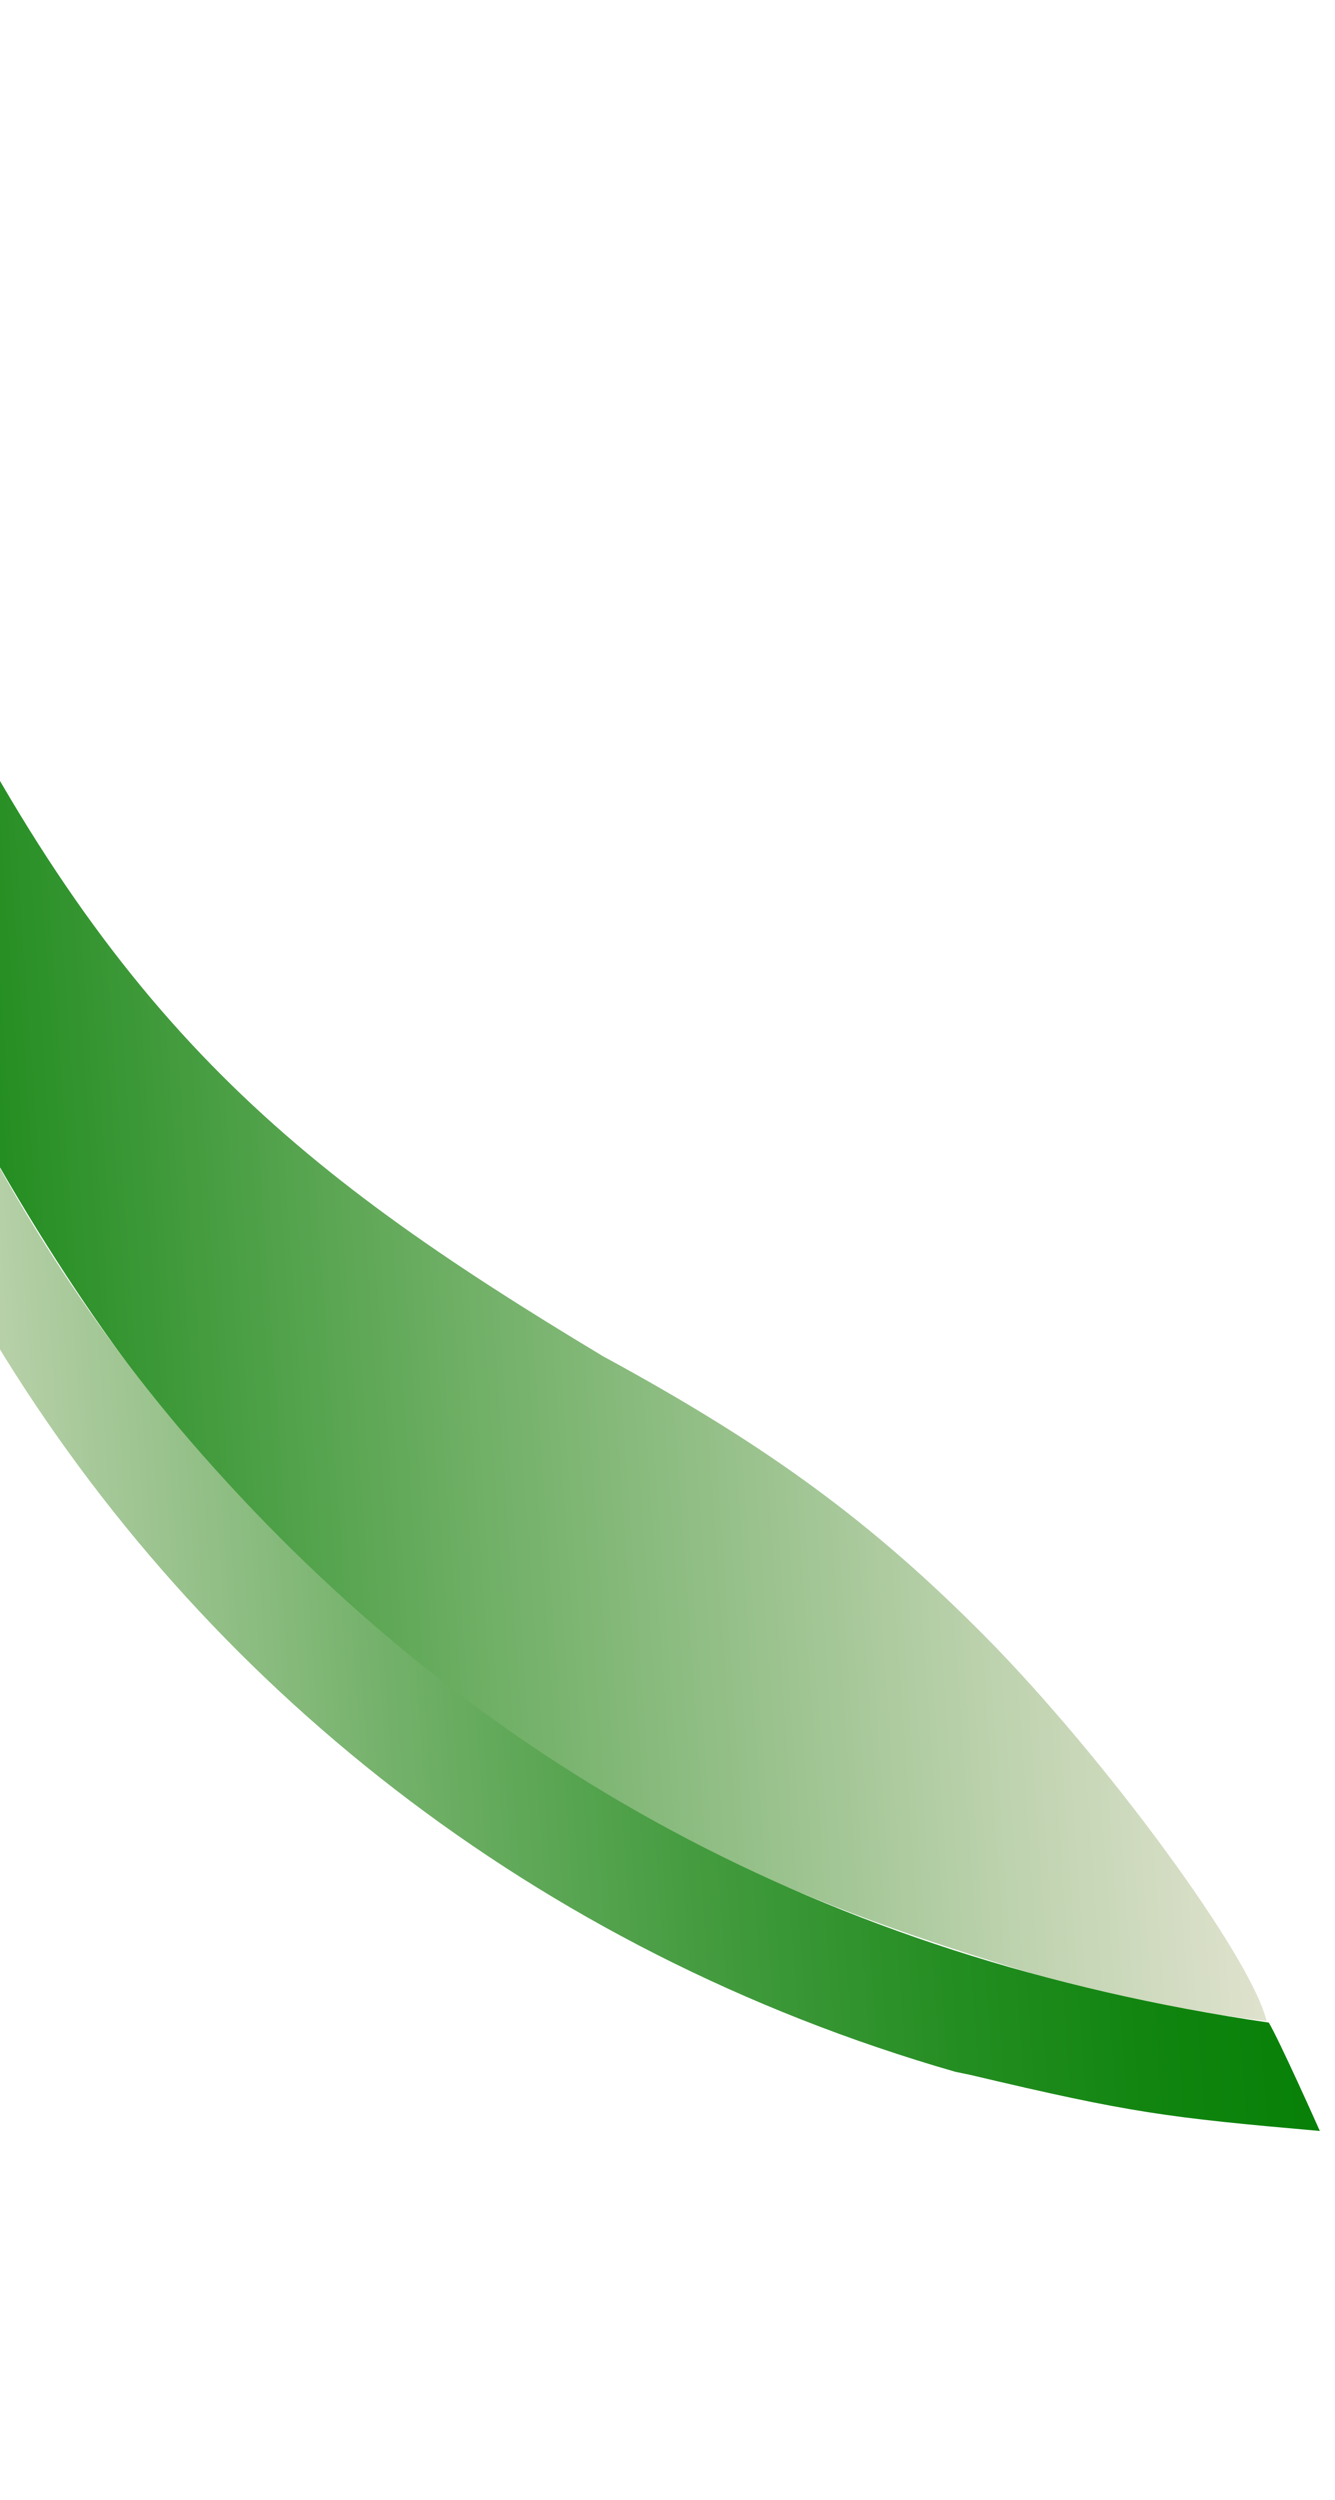
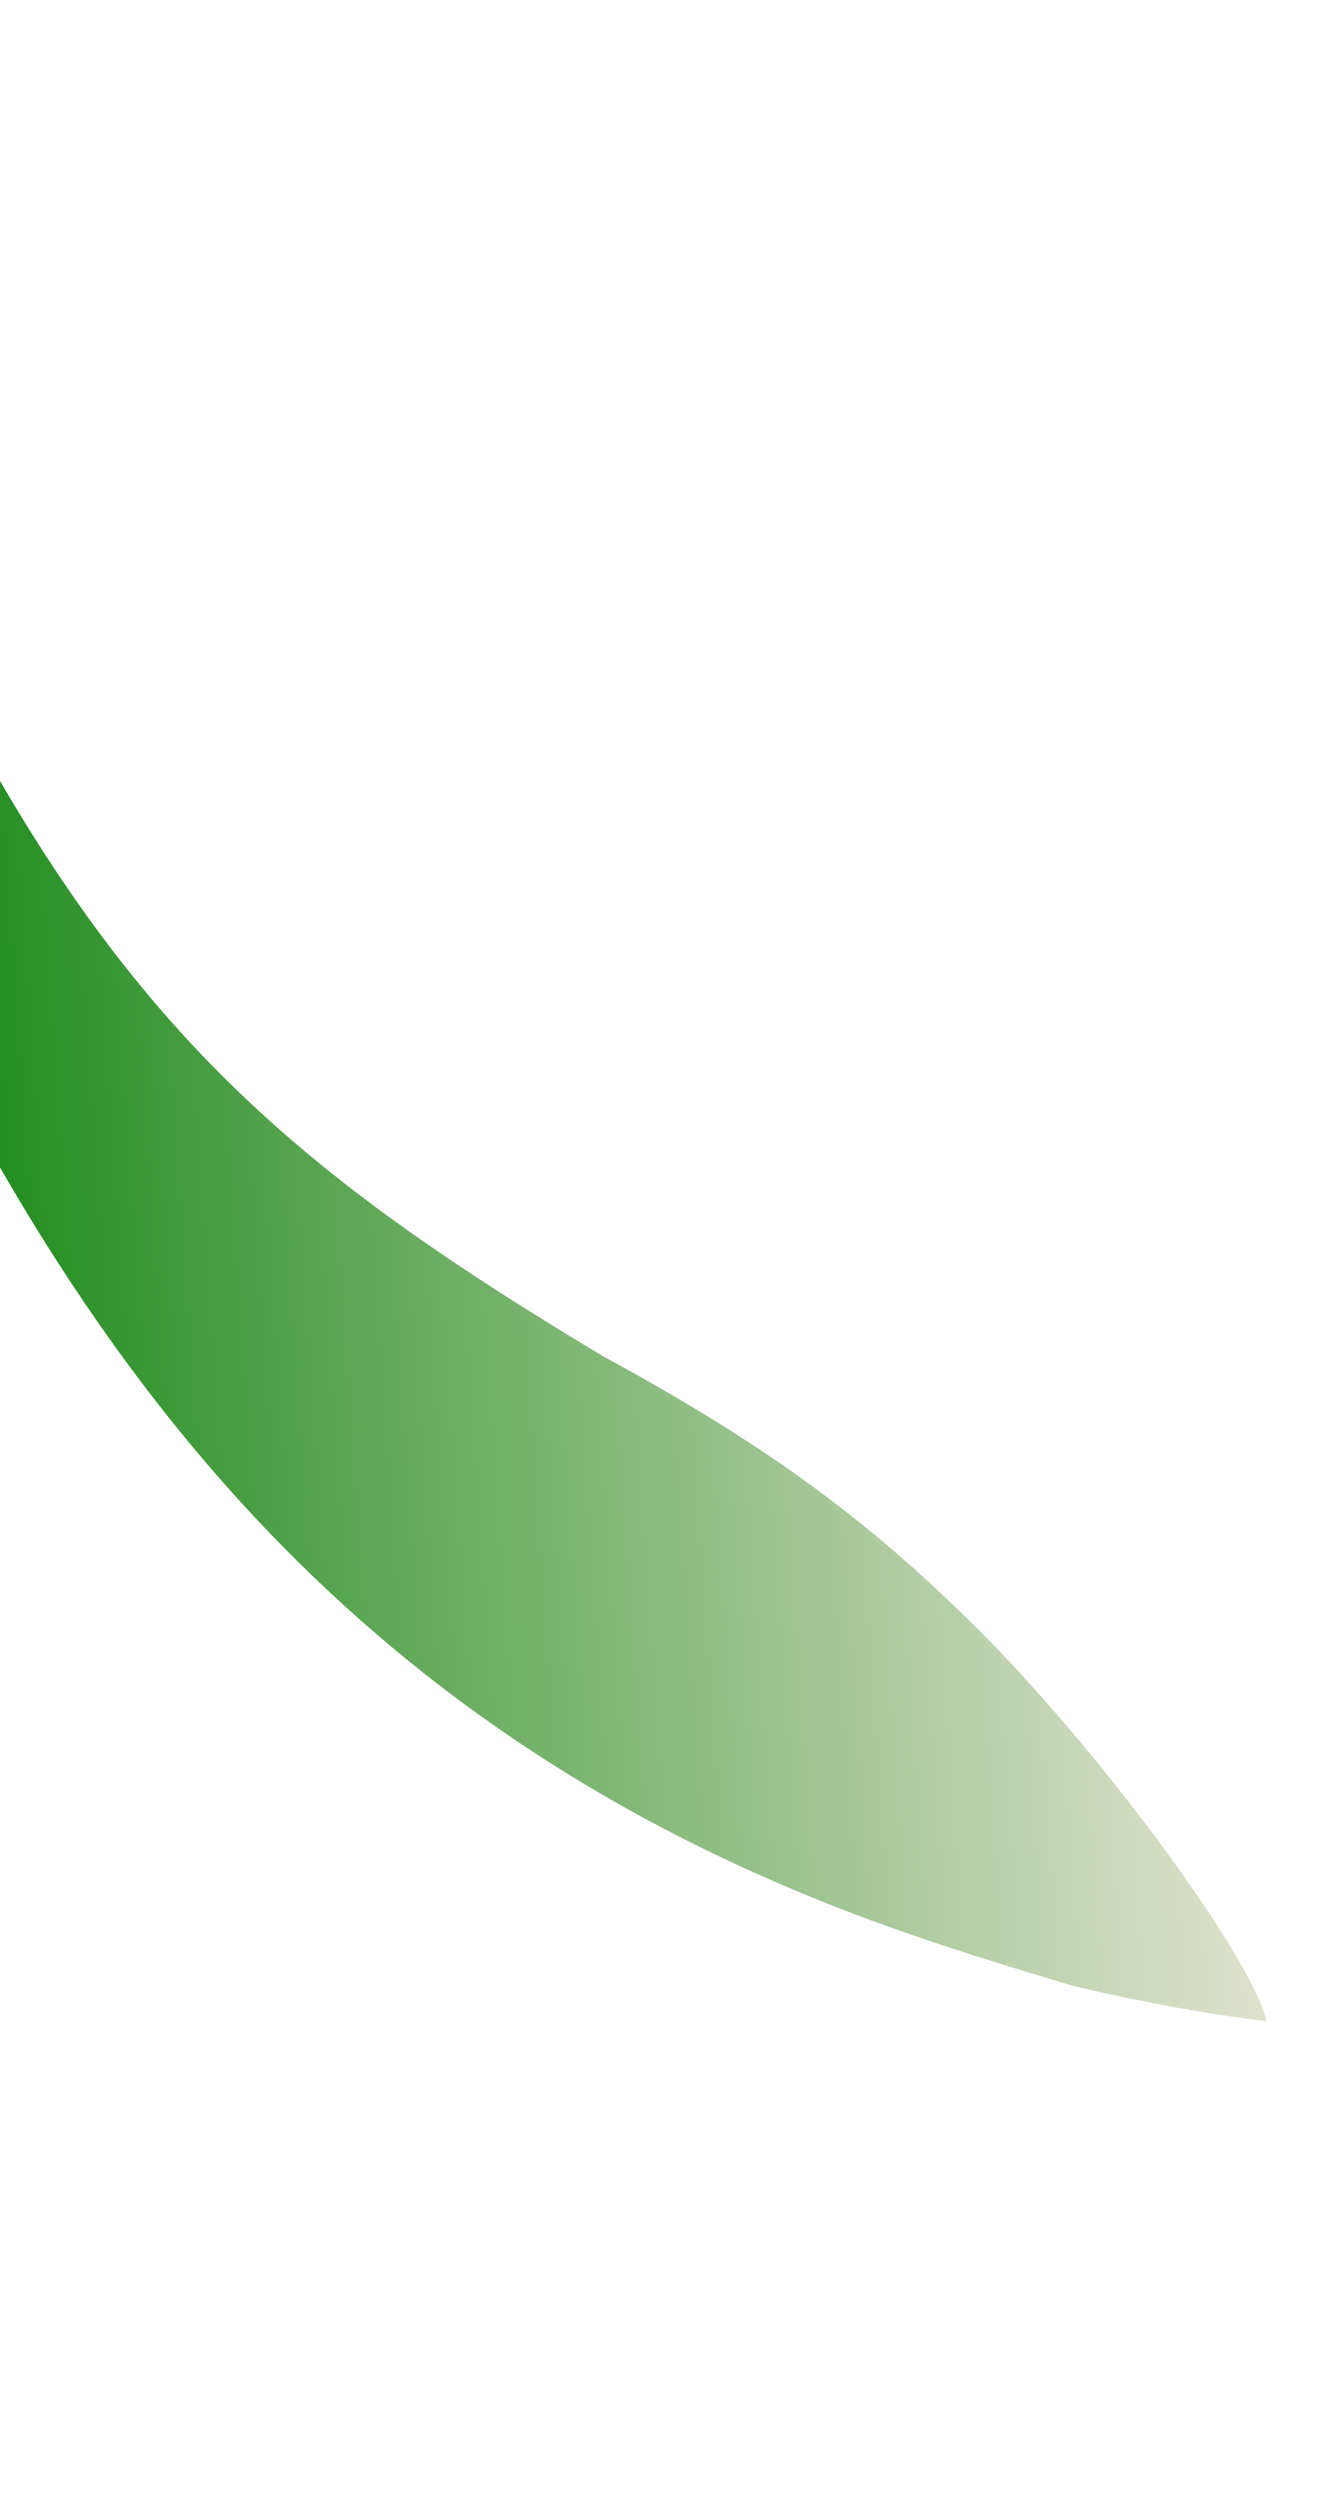
<svg xmlns="http://www.w3.org/2000/svg" width="133" height="249" viewBox="0 0 133 249" fill="none">
  <path d="M126.191 201.287C124.605 194.735 109.878 174.838 98.208 163.041C87.028 151.745 76.677 144.076 60.088 135.077C28.461 116.072 10.604 101.394 -8.95 60.778C-14.773 44.704 -14.513 46.257 -18.594 31.221C-19.333 27.607 -21.119 17.687 -21.29 18.674C-24.089 55.849 -19.49 75.126 -5.173 106.801C12.779 141.311 36.608 169.146 75.045 186.454C85.995 191.387 95.531 194.367 106.851 197.762C116.353 200.017 123.15 200.934 126.191 201.287Z" fill="url(#paint0_linear_10552_59)" />
-   <path d="M131.489 212.225C116.199 210.879 112.692 210.432 96.721 206.652L95.152 206.325C11.197 182.166 -36.917 99.749 -21.337 17.595C-21.415 28.521 -22.852 40.476 -20.348 57.004C-16.018 85.52 -3.628 117.899 20.113 144.833C47.245 175.63 82.121 194.972 126.404 201.432C127.419 203.126 131.205 211.576 131.489 212.225Z" fill="url(#paint1_linear_10552_59)" />
  <defs>
    <linearGradient id="paint0_linear_10552_59" x1="119.383" y1="105.806" x2="-16.983" y2="115.508" gradientUnits="userSpaceOnUse">
      <stop stop-color="#DFE2CD" />
      <stop offset="0.18" stop-color="#BDD2AE" />
      <stop offset="0.58" stop-color="#68AC5F" />
      <stop offset="1" stop-color="#088108" />
    </linearGradient>
    <linearGradient id="paint1_linear_10552_59" x1="124.23" y1="110.642" x2="-19.54" y2="120.871" gradientUnits="userSpaceOnUse">
      <stop stop-color="#088108" />
      <stop offset="0.1" stop-color="#0F840E" />
      <stop offset="0.24" stop-color="#238D21" />
      <stop offset="0.42" stop-color="#459C40" />
      <stop offset="0.62" stop-color="#73B16A" />
      <stop offset="0.84" stop-color="#AECCA0" />
      <stop offset="1" stop-color="#DFE2CD" />
    </linearGradient>
  </defs>
</svg>